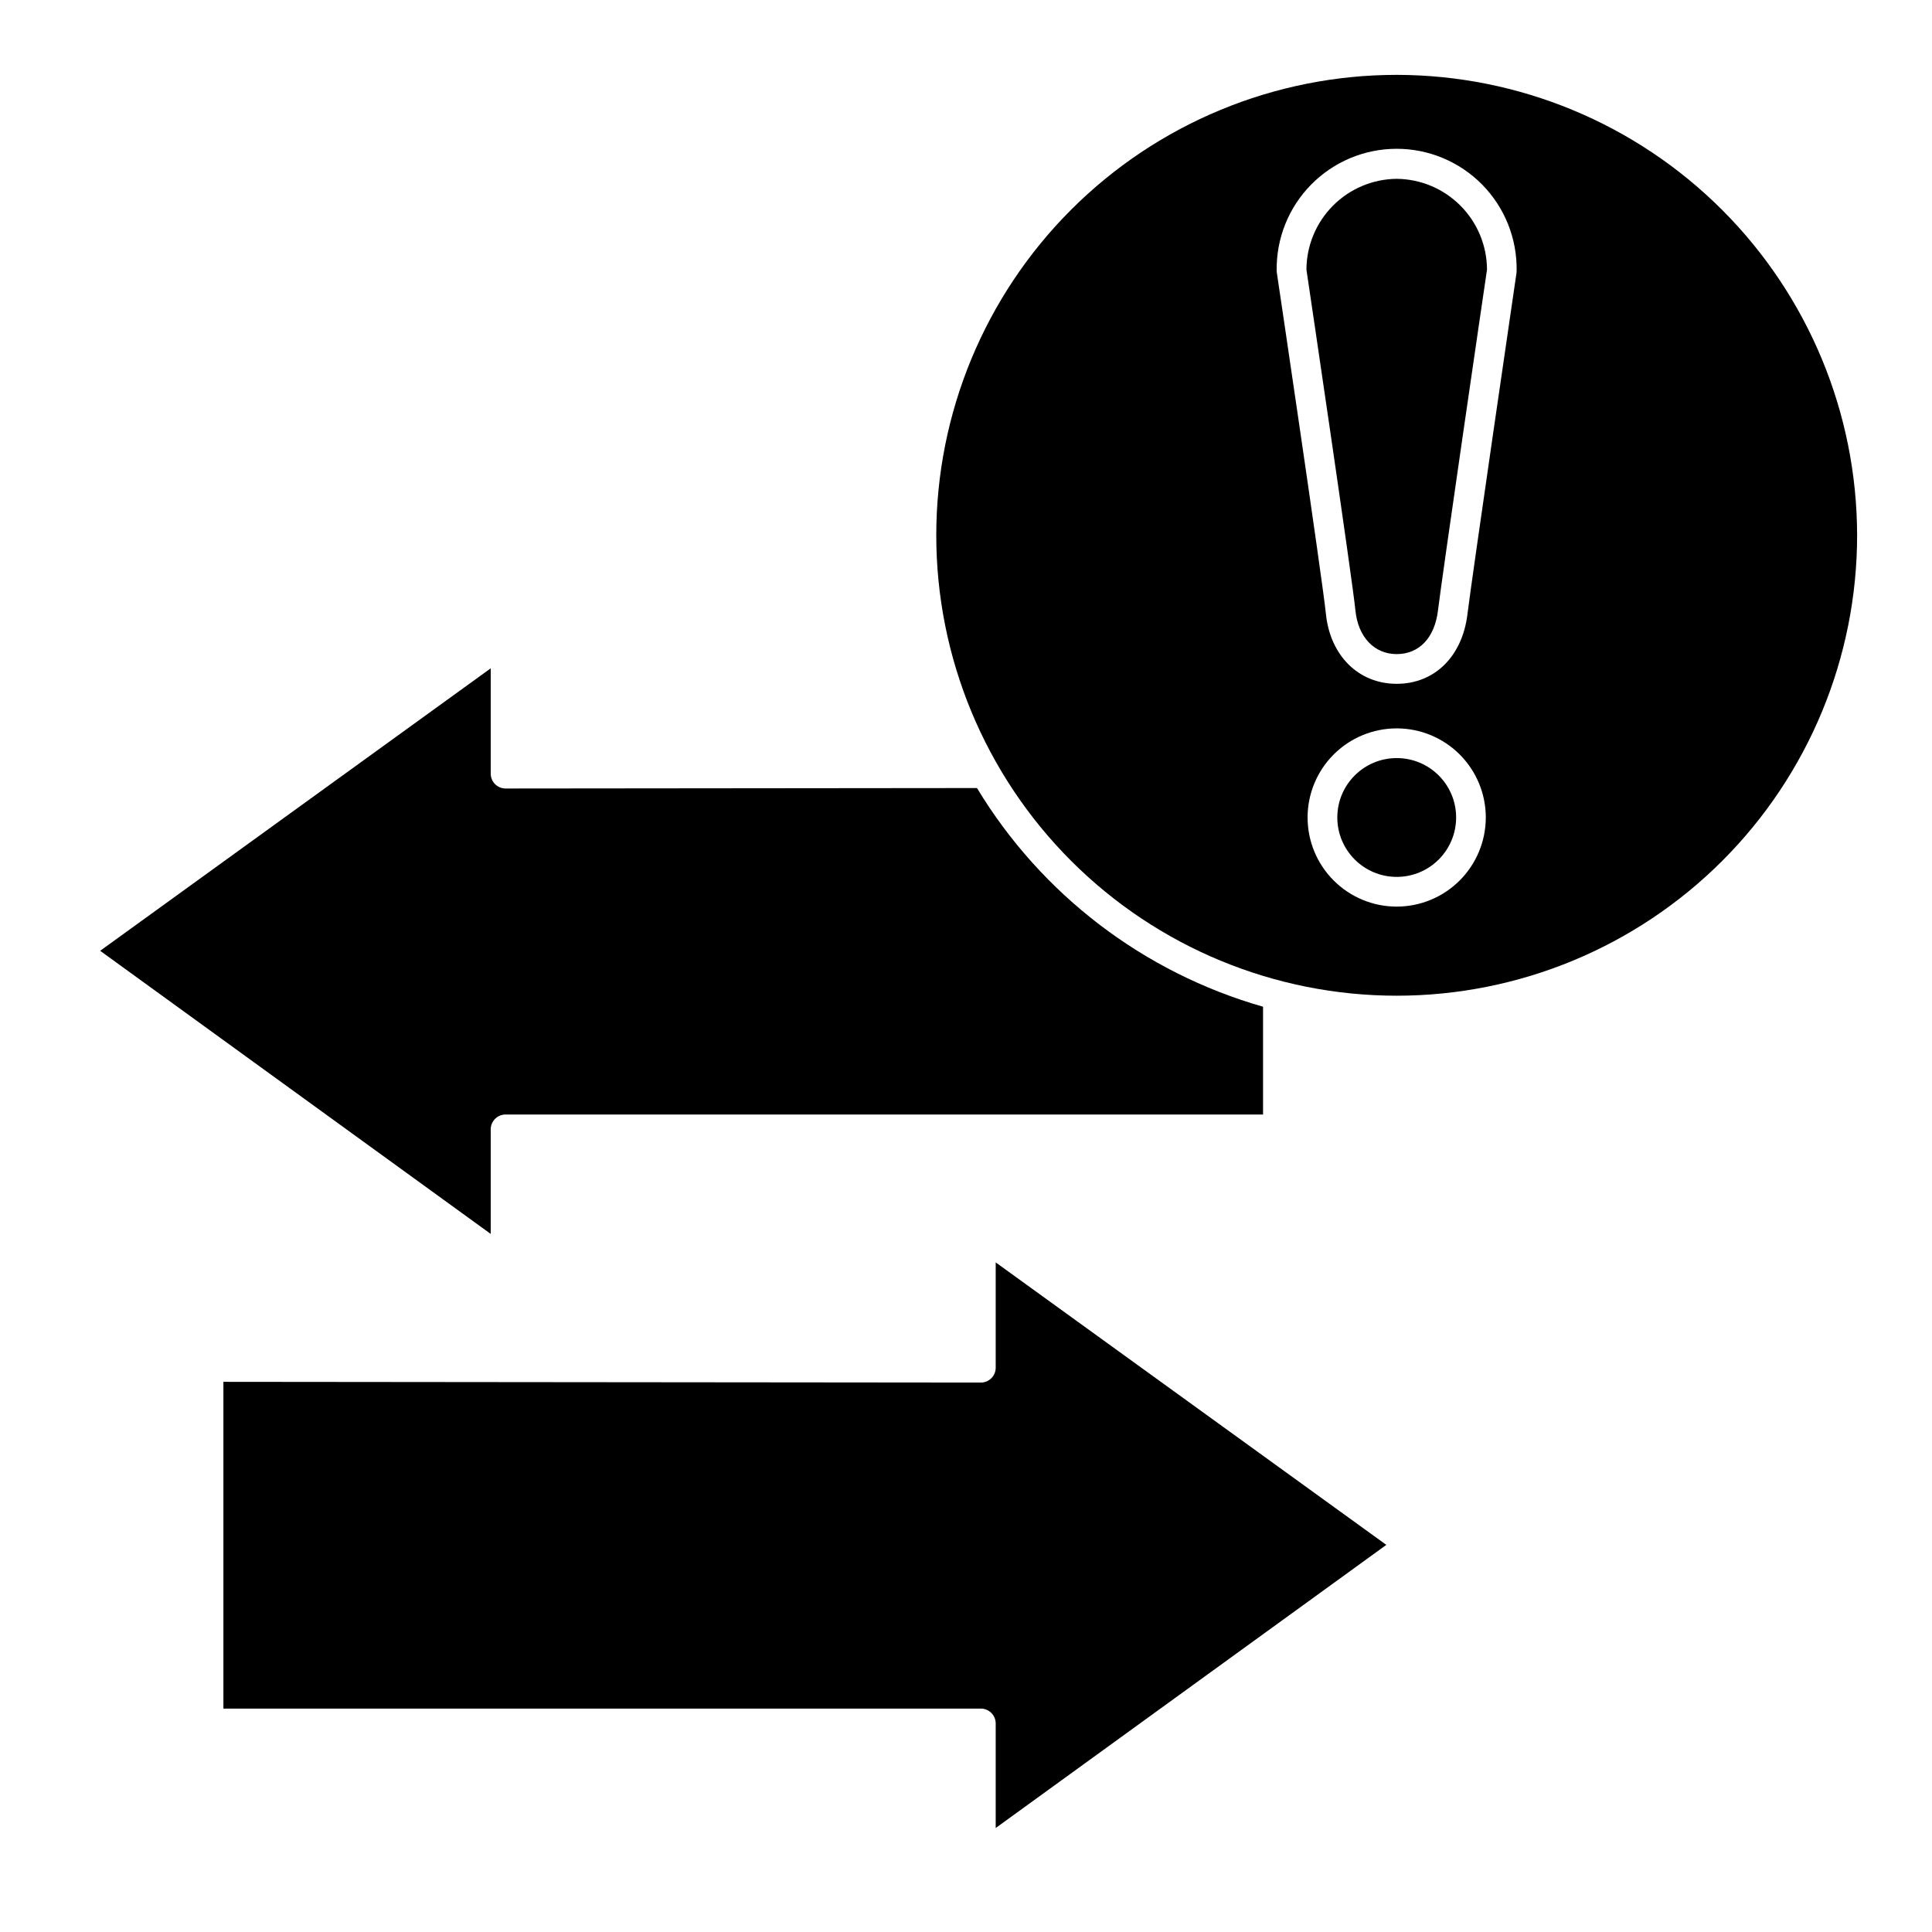
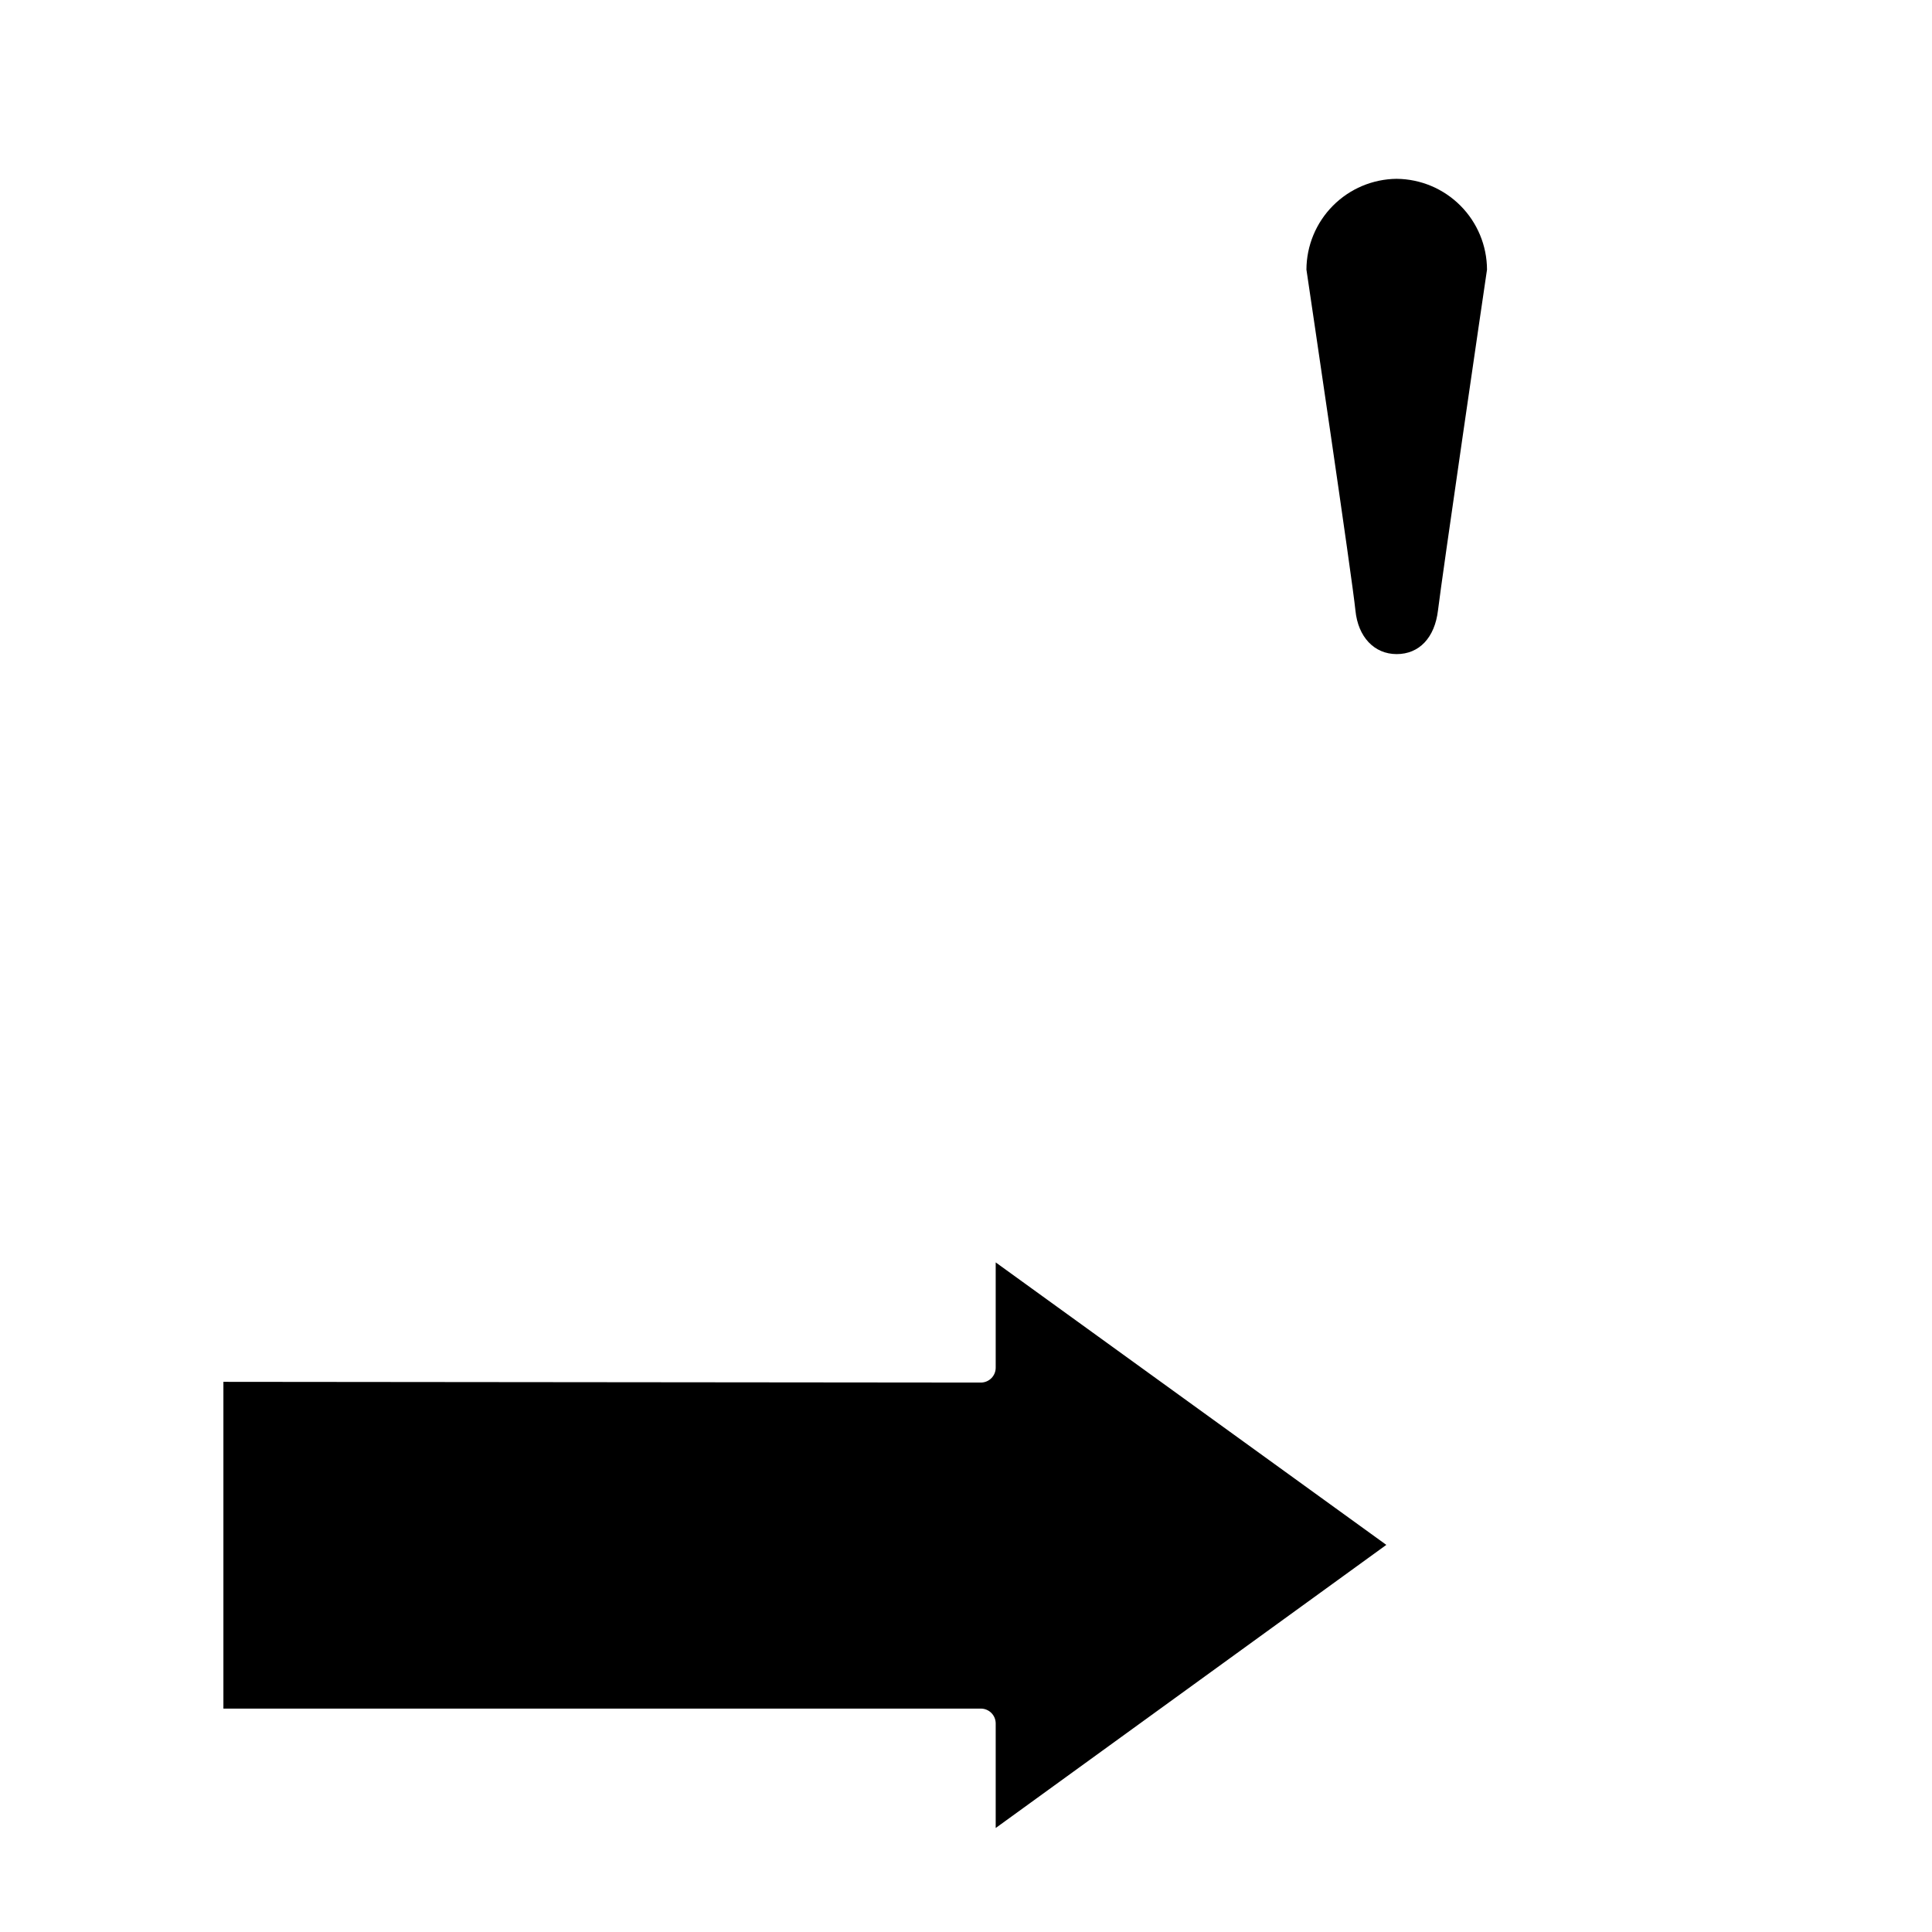
<svg xmlns="http://www.w3.org/2000/svg" fill="#000000" width="800px" height="800px" version="1.1" viewBox="144 144 512 512">
  <g>
-     <path d="m529.89 360.64c0 8.695-7.047 15.746-15.742 15.746-8.695 0-15.746-7.051-15.746-15.746 0-8.695 7.051-15.742 15.746-15.742 8.695 0 15.742 7.047 15.742 15.742" />
    <path d="m514.14 191.39c-6.352 0.059-12.418 2.617-16.895 7.121-4.477 4.504-7 10.586-7.027 16.934 0.922 6.215 12.109 81.66 12.988 90.359 0.699 7.012 4.984 11.539 10.934 11.539s10.086-4.328 10.945-11.605c1.055-8.852 12.066-84.102 12.988-90.285v-0.004c-0.023-6.352-2.551-12.438-7.031-16.941-4.481-4.504-10.551-7.059-16.902-7.117z" />
    <path d="m407.87 506.46c0 1.043-0.414 2.043-1.152 2.781-0.738 0.738-1.742 1.152-2.785 1.152l-200.73-0.191v86.594h200.73c1.043 0 2.047 0.414 2.785 1.152s1.152 1.738 1.152 2.781v27.711l103.52-75.031-103.52-74.859z" />
-     <path d="m402.91 352.84-124.93 0.121c-2.172 0-3.934-1.766-3.934-3.938v-27.91l-103.5 74.859 103.5 75.031v-27.711c0-2.172 1.762-3.934 3.934-3.934h200.74v-28.566c-31.684-9.047-58.77-29.75-75.812-57.953z" />
-     <path d="m514.14 163.84c-32.363 0-63.398 12.855-86.281 35.738-22.883 22.883-35.738 53.918-35.738 86.281 0 32.359 12.855 63.395 35.738 86.277 22.883 22.883 53.918 35.738 86.281 35.738 32.359 0 63.395-12.855 86.277-35.738 22.883-22.883 35.738-53.918 35.738-86.277-0.039-32.352-12.906-63.363-35.781-86.238s-53.887-35.742-86.234-35.781zm0 220.42c-6.266 0-12.273-2.488-16.699-6.918-4.43-4.426-6.918-10.434-6.918-16.699 0-6.262 2.488-12.27 6.918-16.699 4.426-4.426 10.434-6.914 16.699-6.914 6.262 0 12.27 2.488 16.699 6.914 4.426 4.43 6.914 10.438 6.914 16.699-0.004 6.262-2.496 12.266-6.922 16.695-4.43 4.426-10.43 6.918-16.691 6.922zm31.75-167.96c-0.117 0.816-11.922 81.438-12.988 90.367-1.34 11.27-8.703 18.551-18.762 18.551-10.121 0-17.66-7.477-18.773-18.625-0.867-8.691-12.855-89.469-12.988-90.285h-0.004c-0.027-0.191-0.043-0.387-0.043-0.578-0.133-8.52 3.156-16.738 9.133-22.809 5.977-6.07 14.141-9.492 22.664-9.492 8.52 0 16.684 3.422 22.66 9.492 5.977 6.07 9.266 14.289 9.133 22.809 0.004 0.191-0.008 0.383-0.031 0.57z" />
  </g>
</svg>